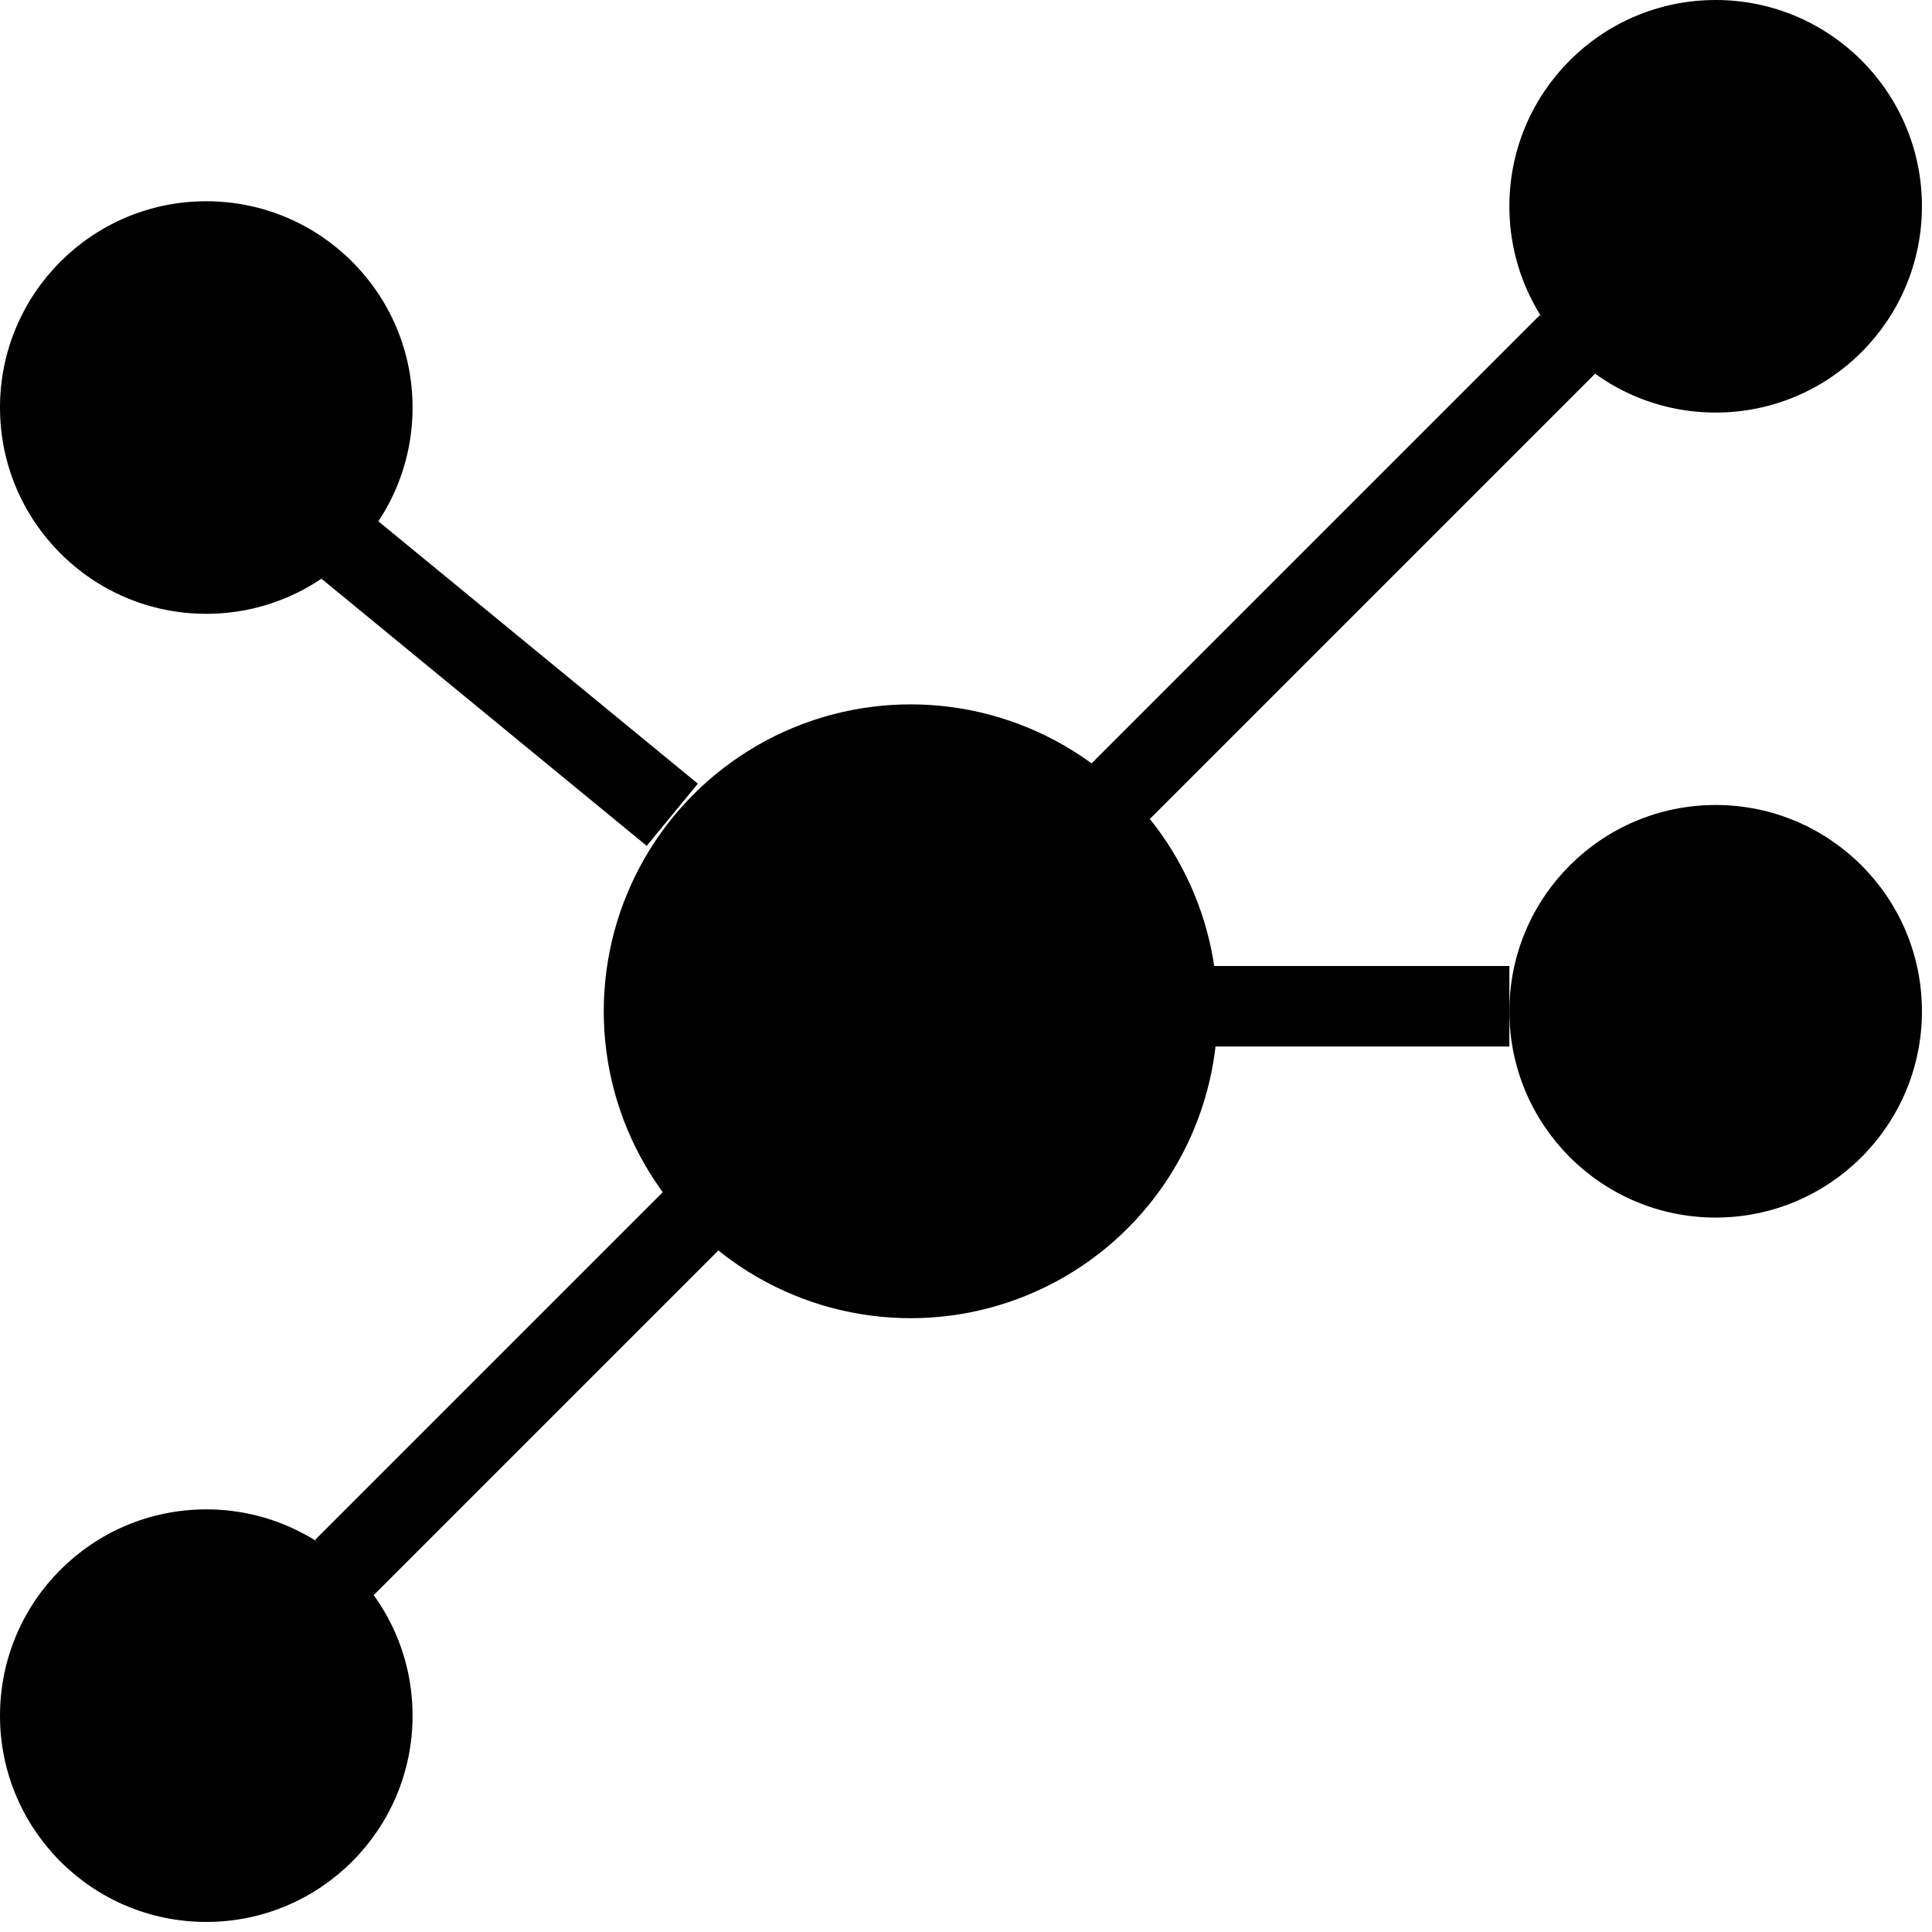
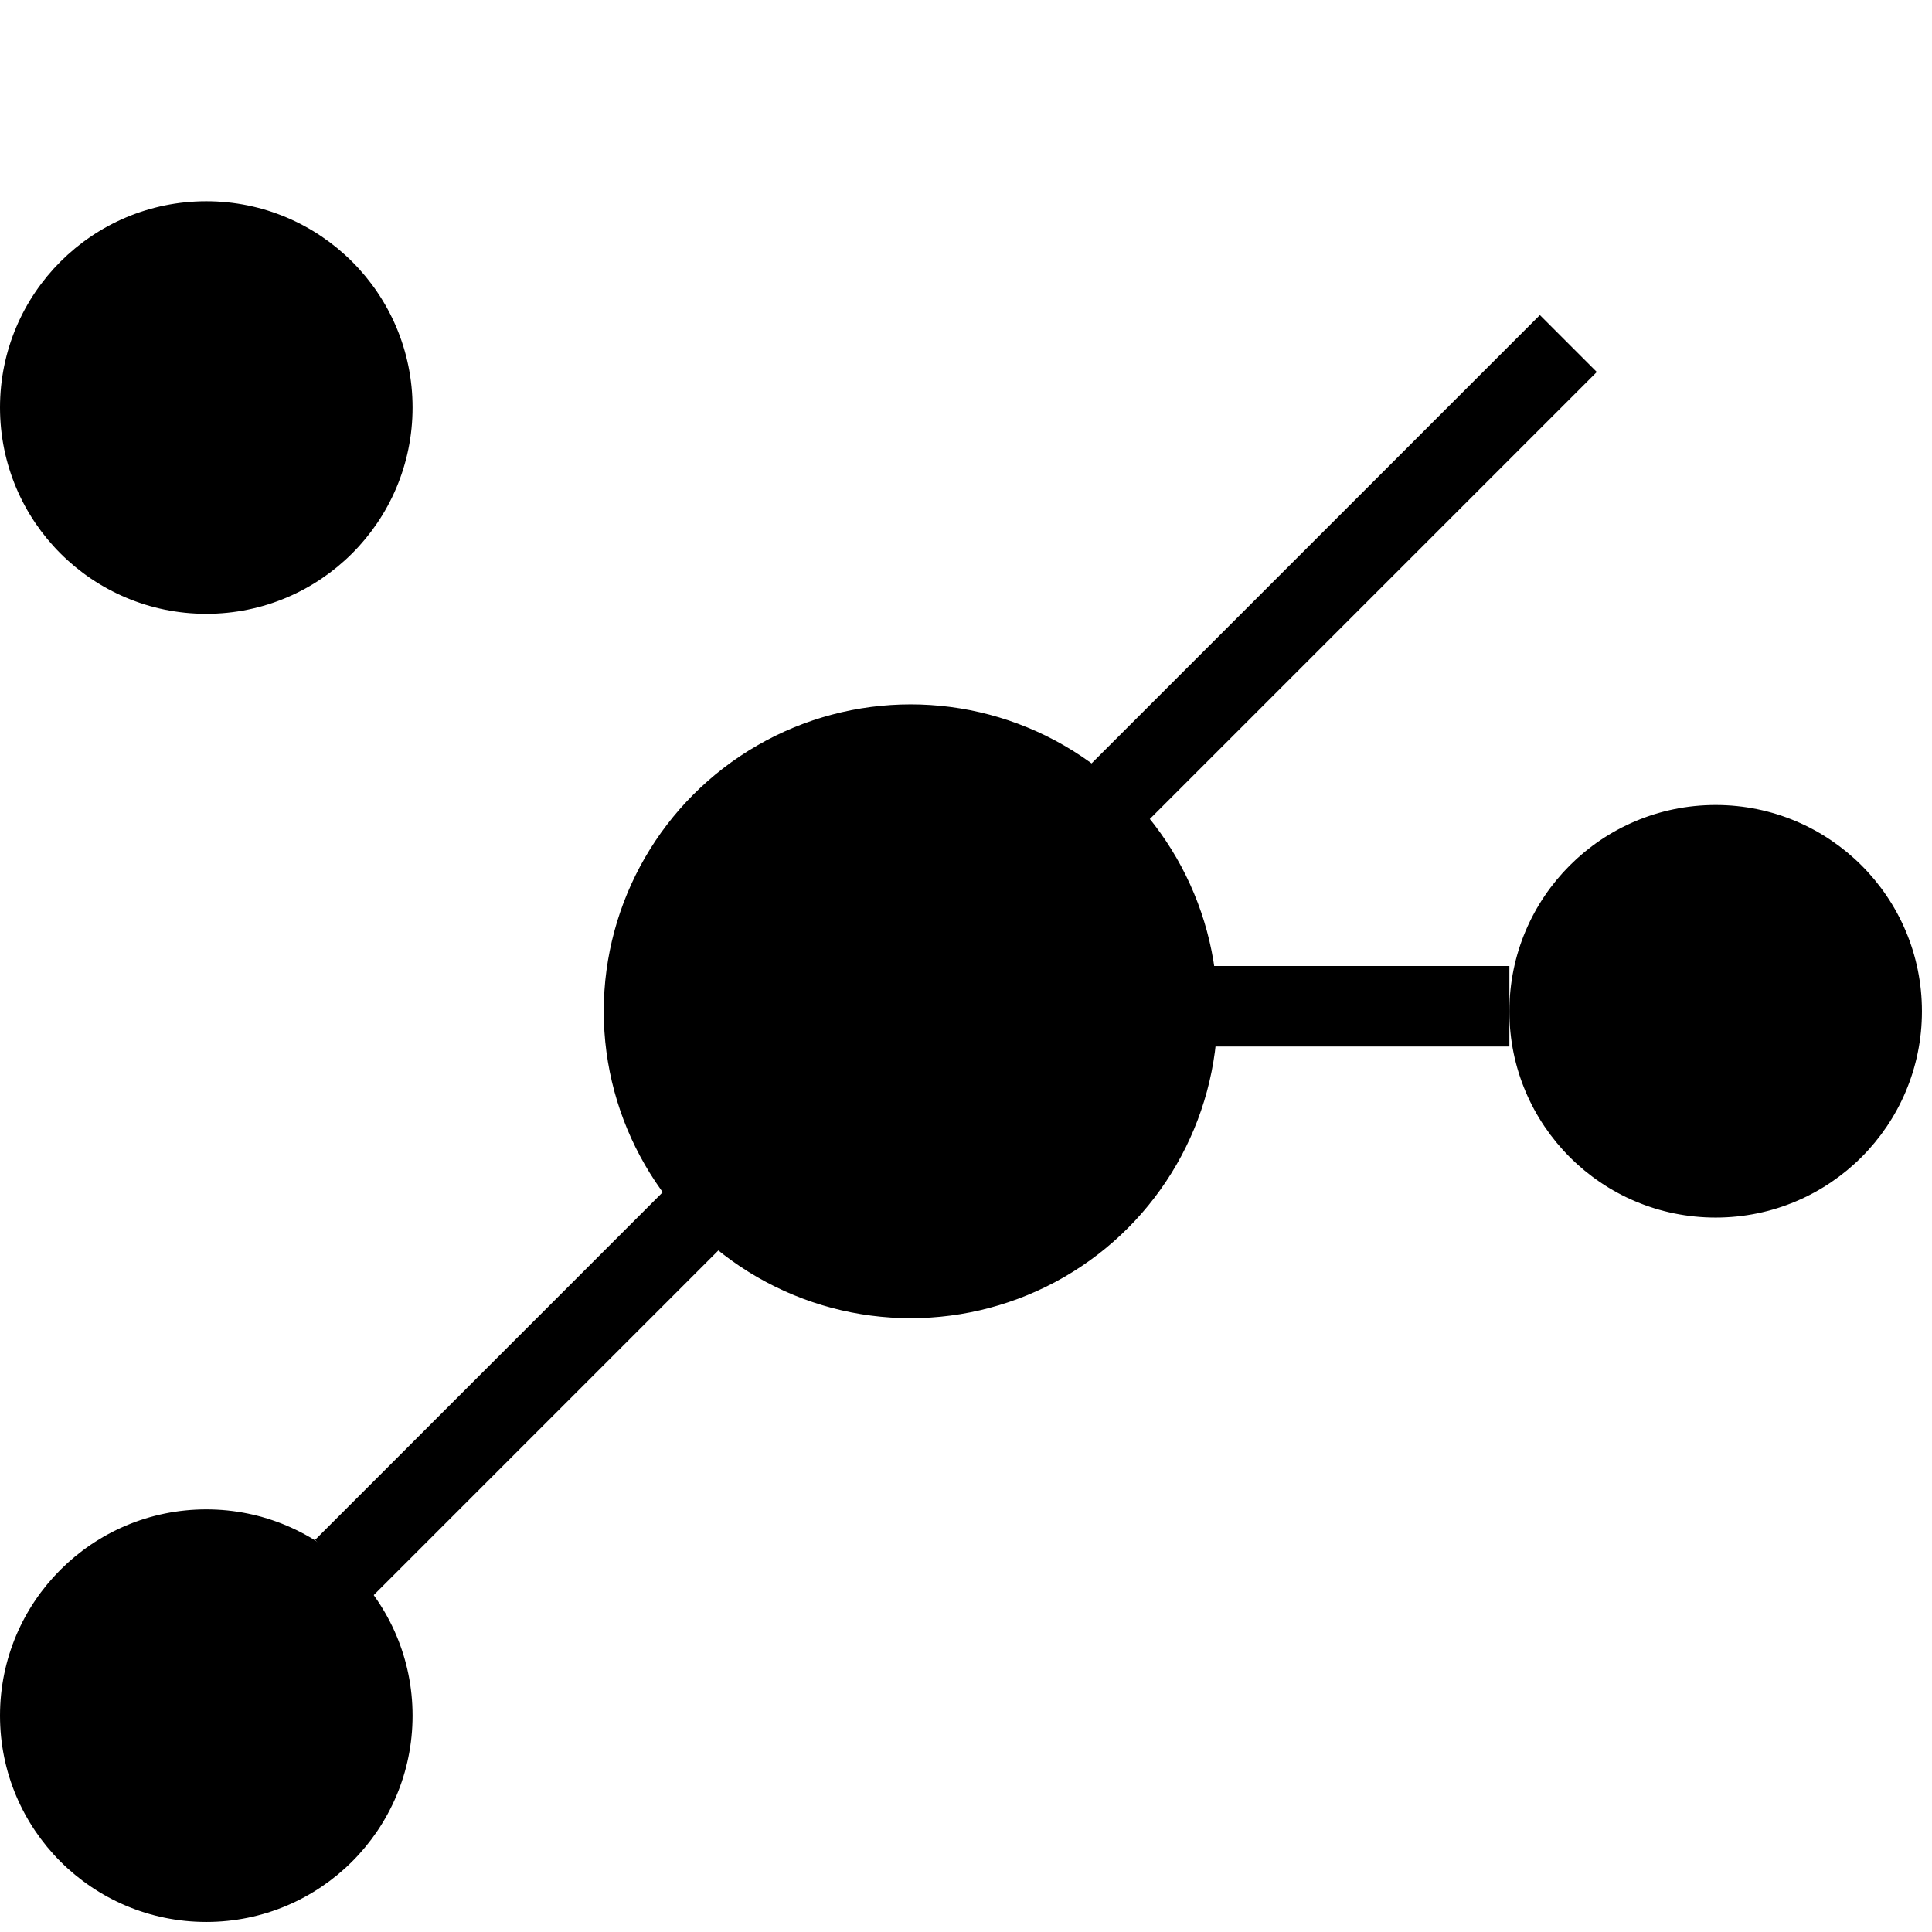
<svg xmlns="http://www.w3.org/2000/svg" style="background: transparent; background-color: transparent; color-scheme: light;" version="1.1" width="192px" height="192px" viewBox="0 0 192 192">
  <defs />
  <g>
    <g data-cell-id="0">
      <g data-cell-id="1">
        <g data-cell-id="UzH0ht83oKVMvxeGmysF-1">
          <g transform="translate(0.5,0.5)">
            <ellipse cx="90" cy="100" rx="30" ry="30" fill="#000000" stroke="#000000" pointer-events="all" style="fill: light-dark(rgb(0, 0, 0), rgb(237, 237, 237)); stroke: light-dark(rgb(0, 0, 0), rgb(255, 255, 255));" />
          </g>
        </g>
        <g data-cell-id="UzH0ht83oKVMvxeGmysF-4">
          <g transform="translate(0.5,0.5)">
            <ellipse cx="170" cy="100" rx="20" ry="20" fill="#000000" stroke="#000000" pointer-events="all" style="fill: light-dark(rgb(0, 0, 0), rgb(237, 237, 237)); stroke: light-dark(rgb(0, 0, 0), rgb(255, 255, 255));" />
          </g>
        </g>
        <g data-cell-id="UzH0ht83oKVMvxeGmysF-5">
          <g transform="translate(0.5,0.5)">
            <ellipse cx="20" cy="170" rx="20" ry="20" fill="#000000" stroke="#000000" pointer-events="all" style="fill: light-dark(rgb(0, 0, 0), rgb(237, 237, 237)); stroke: light-dark(rgb(0, 0, 0), rgb(255, 255, 255));" />
          </g>
        </g>
        <g data-cell-id="UzH0ht83oKVMvxeGmysF-6">
          <g transform="translate(0.5,0.5)">
            <ellipse cx="20" cy="40" rx="20" ry="20" fill="#000000" stroke="#000000" pointer-events="all" style="fill: light-dark(rgb(0, 0, 0), rgb(237, 237, 237)); stroke: light-dark(rgb(0, 0, 0), rgb(255, 255, 255));" />
          </g>
        </g>
        <g data-cell-id="UzH0ht83oKVMvxeGmysF-7">
          <g transform="translate(0.5,0.5)">
-             <ellipse cx="170" cy="20" rx="20" ry="20" fill="#000000" stroke="#000000" pointer-events="all" style="fill: light-dark(rgb(0, 0, 0), rgb(237, 237, 237)); stroke: light-dark(rgb(0, 0, 0), rgb(255, 255, 255));" />
-           </g>
+             </g>
        </g>
        <g data-cell-id="UzH0ht83oKVMvxeGmysF-9">
          <g>
            <path d="M 111.21 78.79 L 155.86 34.14" fill="none" stroke="#000000" stroke-width="8" stroke-miterlimit="10" pointer-events="stroke" style="stroke: light-dark(rgb(0, 0, 0), rgb(255, 255, 255));" />
          </g>
        </g>
        <g data-cell-id="UzH0ht83oKVMvxeGmysF-10">
          <g>
            <path d="M 120 100 L 150 100" fill="none" stroke="#000000" stroke-width="8" stroke-miterlimit="10" pointer-events="stroke" style="stroke: light-dark(rgb(0, 0, 0), rgb(255, 255, 255));" />
          </g>
        </g>
        <g data-cell-id="UzH0ht83oKVMvxeGmysF-11">
          <g>
-             <path d="M 34.14 54.14 L 66.81 80.97" fill="none" stroke="#000000" stroke-width="8" stroke-miterlimit="10" pointer-events="stroke" style="stroke: light-dark(rgb(0, 0, 0), rgb(255, 255, 255));" />
-           </g>
+             </g>
        </g>
        <g data-cell-id="UzH0ht83oKVMvxeGmysF-12">
          <g>
            <path d="M 34.14 155.86 L 68.79 121.21" fill="none" stroke="#000000" stroke-width="8" stroke-miterlimit="10" pointer-events="stroke" style="stroke: light-dark(rgb(0, 0, 0), rgb(255, 255, 255));" />
          </g>
        </g>
      </g>
    </g>
  </g>
</svg>